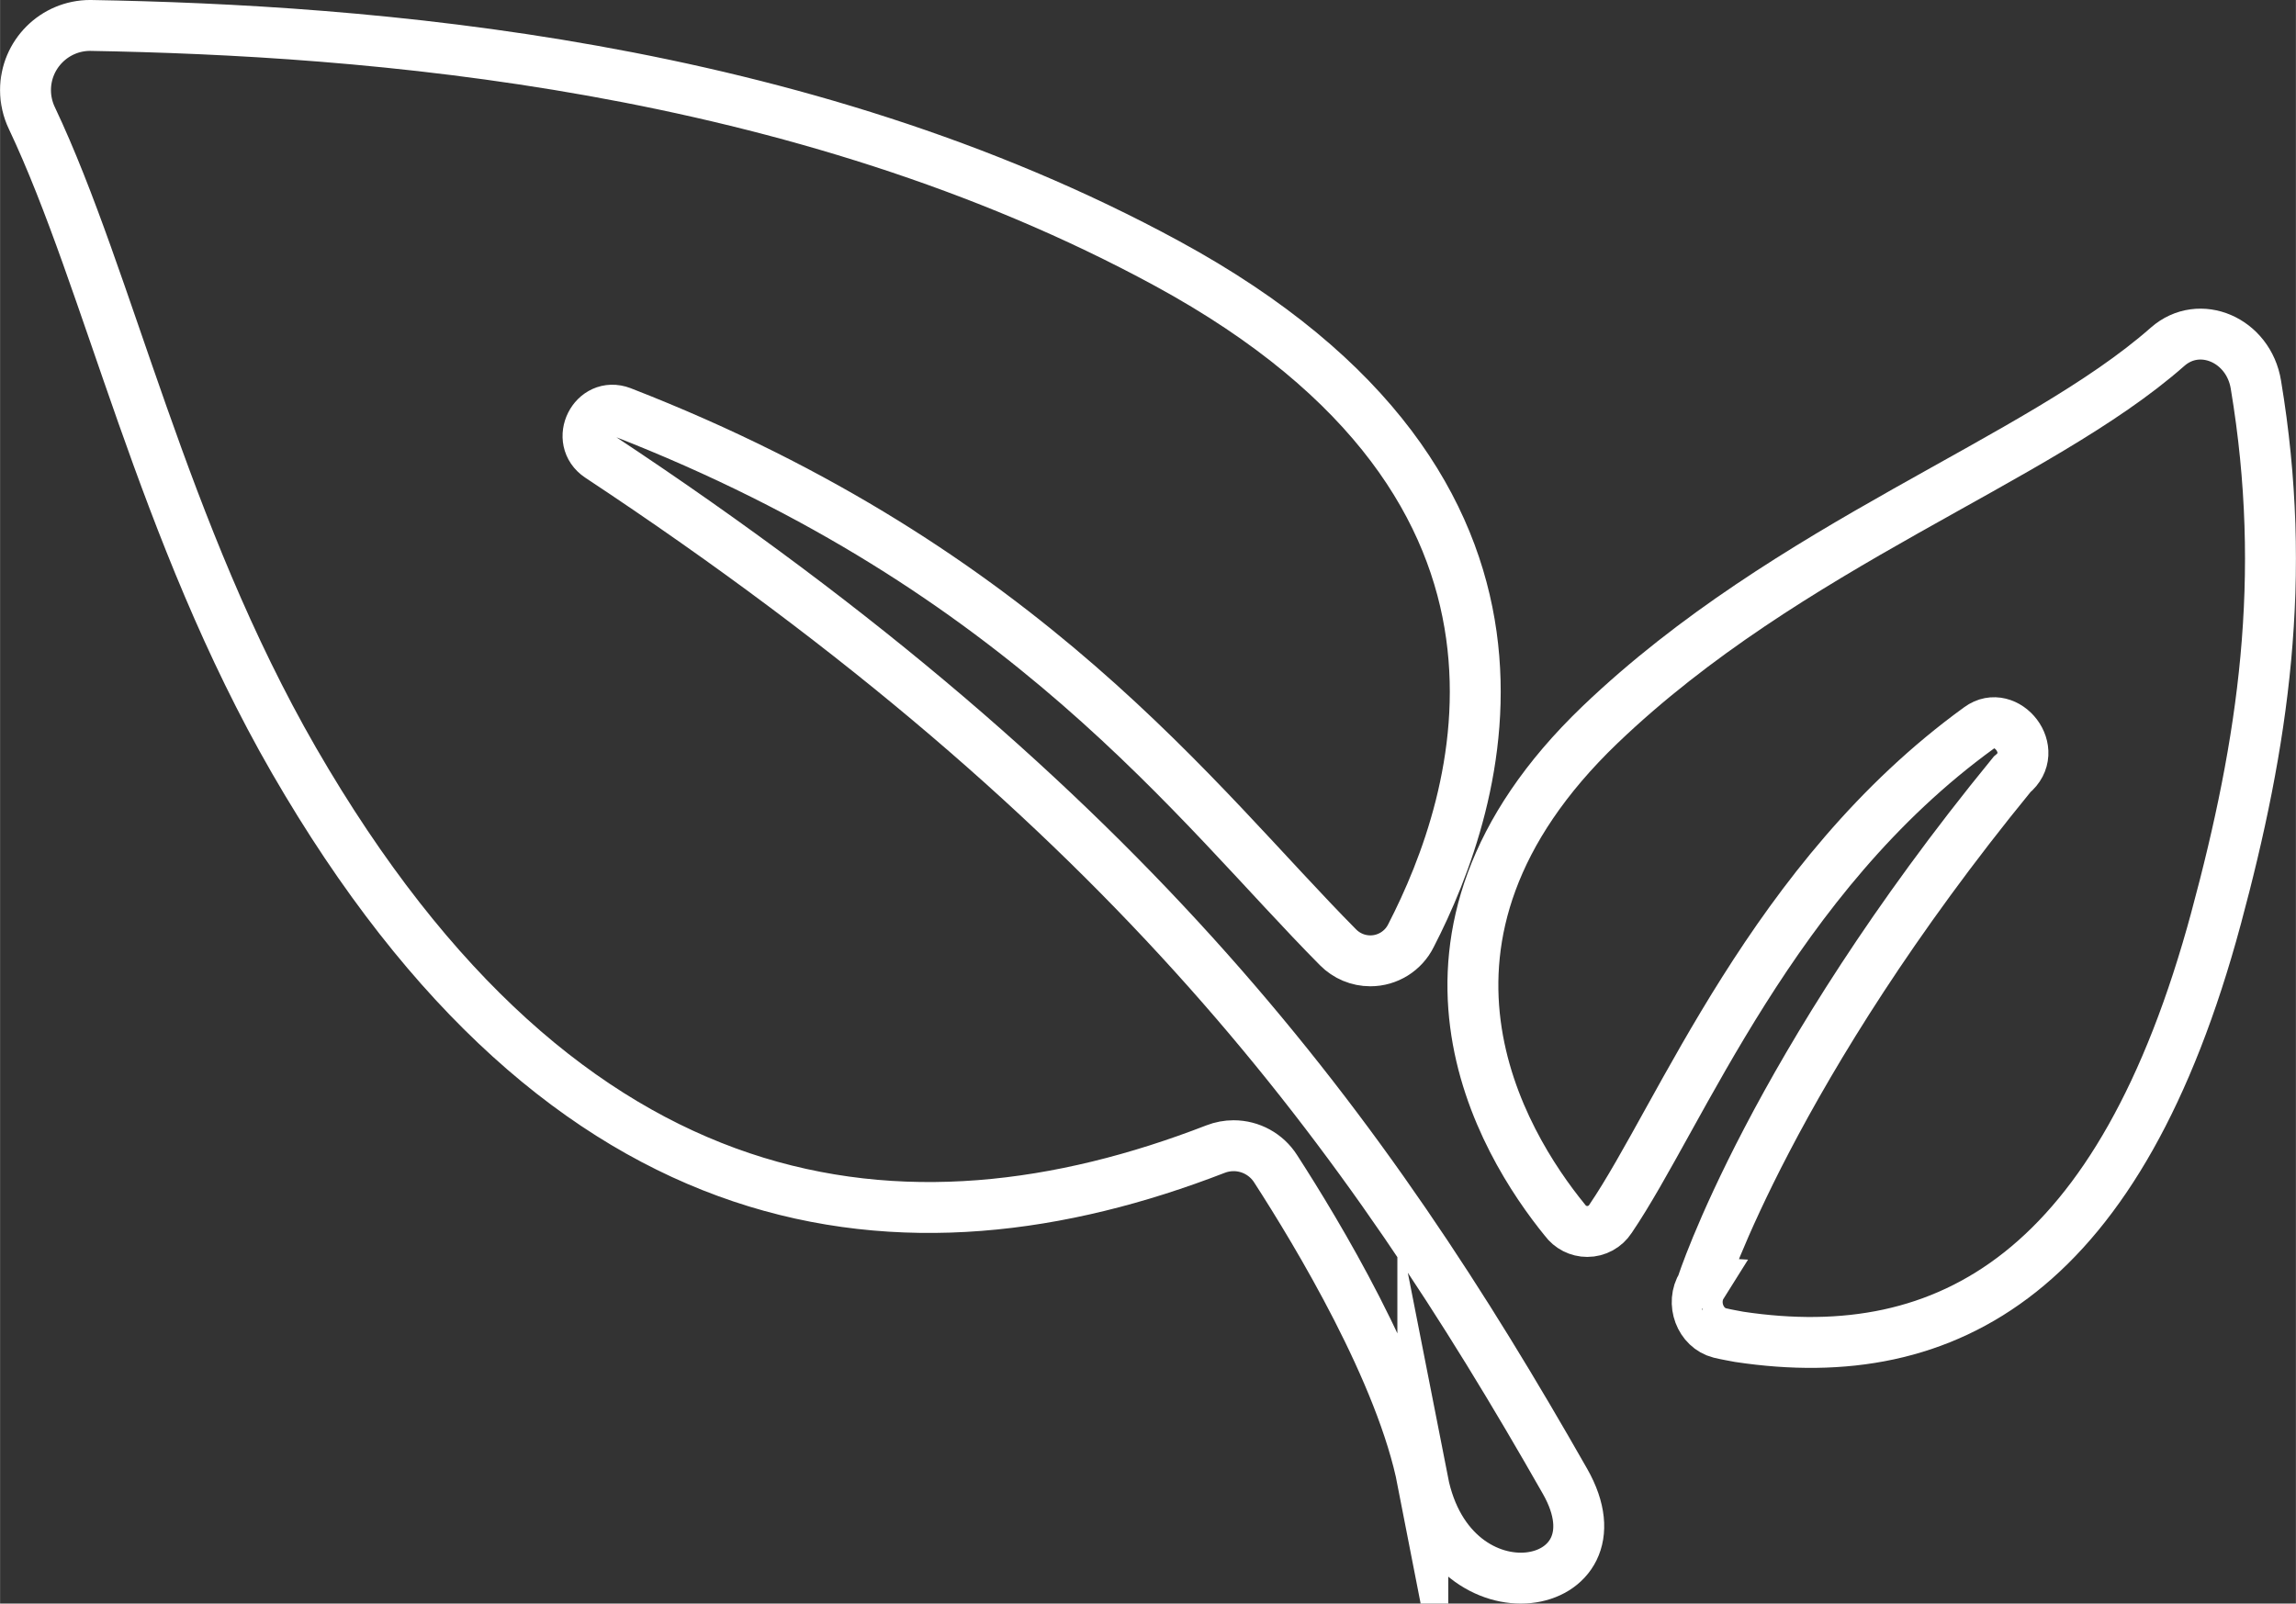
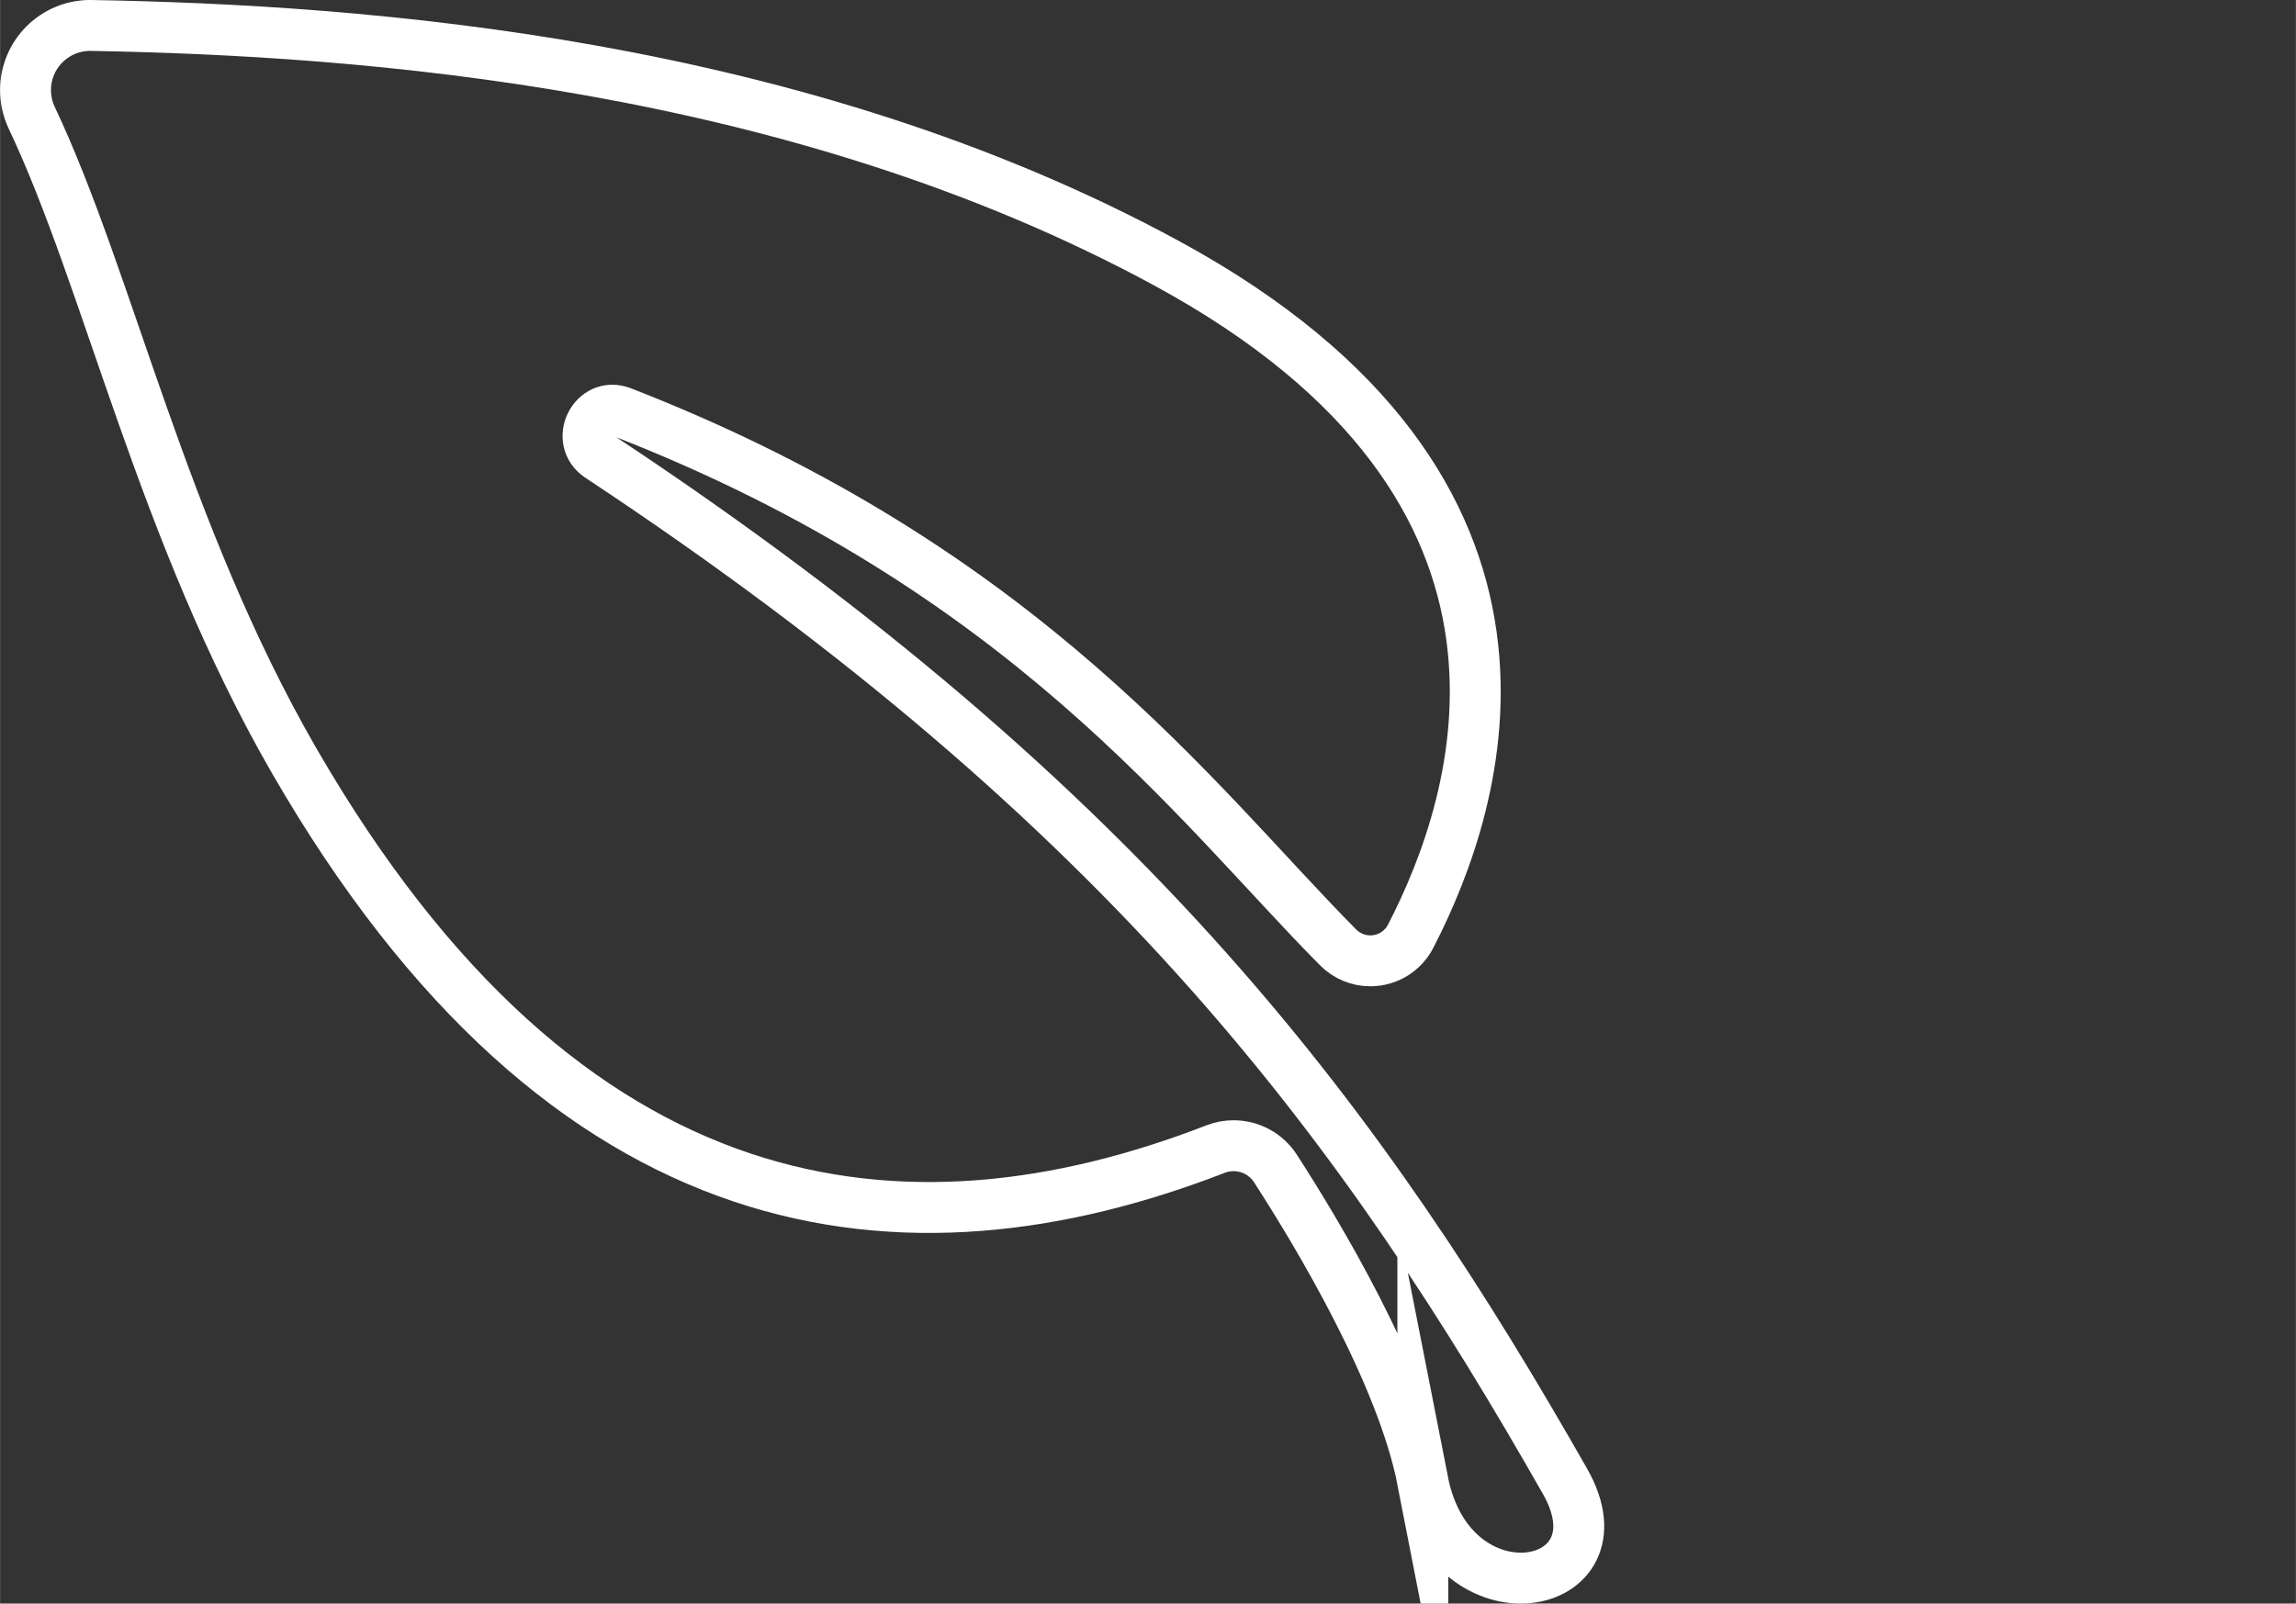
<svg xmlns="http://www.w3.org/2000/svg" xml:space="preserve" width="11.454mm" height="8.002mm" version="1.1" style="shape-rendering:geometricPrecision; text-rendering:geometricPrecision; image-rendering:optimizeQuality; fill-rule:evenodd; clip-rule:evenodd" viewBox="0 0 1134.62 792.72">
  <rect x="0" y="0" width="1134.62" height="792.72" fill="#333333" stroke="none" />
  <defs>
    <style type="text/css">
   
    .str0 {stroke:white;stroke-width:25.16;stroke-miterlimit:22.926}
    .fil0 {fill:none}
   
  </style>
  </defs>
  <g id="图层_x0020_1">
    <g id="_2457261349200">
-       <path class="fil0 str0" d="M1095.14 453.99c-47.21,174.81 -132.21,222.42 -235.62,206.87 -3,-0.58 -6.13,-1.09 -9.6,-1.92 -9.7,-2.43 -14.37,-14.83 -8.82,-23.67 -0.13,0 34.68,-107.47 153.21,-252.42 14.34,-11.72 -2.87,-32.84 -16.17,-23.11 -102.05,73.84 -147.6,191.73 -182.26,242.78 -2.52,3.89 -6.84,6.25 -11.48,6.25 -4.37,0 -8.47,-2.09 -11.05,-5.62 -30.95,-38.03 -92.81,-139.19 17.35,-244.88 93.52,-89.5 216.09,-130.05 280.51,-186.86 15.81,-13.89 40.04,-3.33 43.63,18.74 15.93,95.52 3.7,177.01 -19.7,263.83z" />
      <path class="fil0 str0" d="M703.13 732.32c-10.43,-53.48 -52.22,-122.77 -72.75,-154.56 -4.52,-7.09 -12.35,-11.39 -20.76,-11.39 -3.05,0 -6.08,0.56 -8.92,1.67 -152.76,59.23 -320.28,42.01 -455.47,-192.17 -65.2,-113.11 -91.34,-236.84 -129.49,-317.43 -2.08,-4.33 -3.17,-9.08 -3.17,-13.89 0,-17.65 14.31,-31.98 31.98,-31.98 135.98,2.37 349.28,18.24 532.23,117.71 206.56,112.39 154.17,266.81 120.52,332.18 -3.76,7.66 -11.57,12.52 -20.11,12.52 -6,0 -11.76,-2.41 -15.97,-6.69 -69.85,-70.43 -154.04,-186.86 -354.09,-264.65 -13.61,-5.18 -23.14,13.89 -10.99,22 263.75,174.45 378.84,333.67 477.28,506.66l0 0c31.48,55.4 -56.23,71.64 -70.29,0z" />
    </g>
  </g>
</svg>